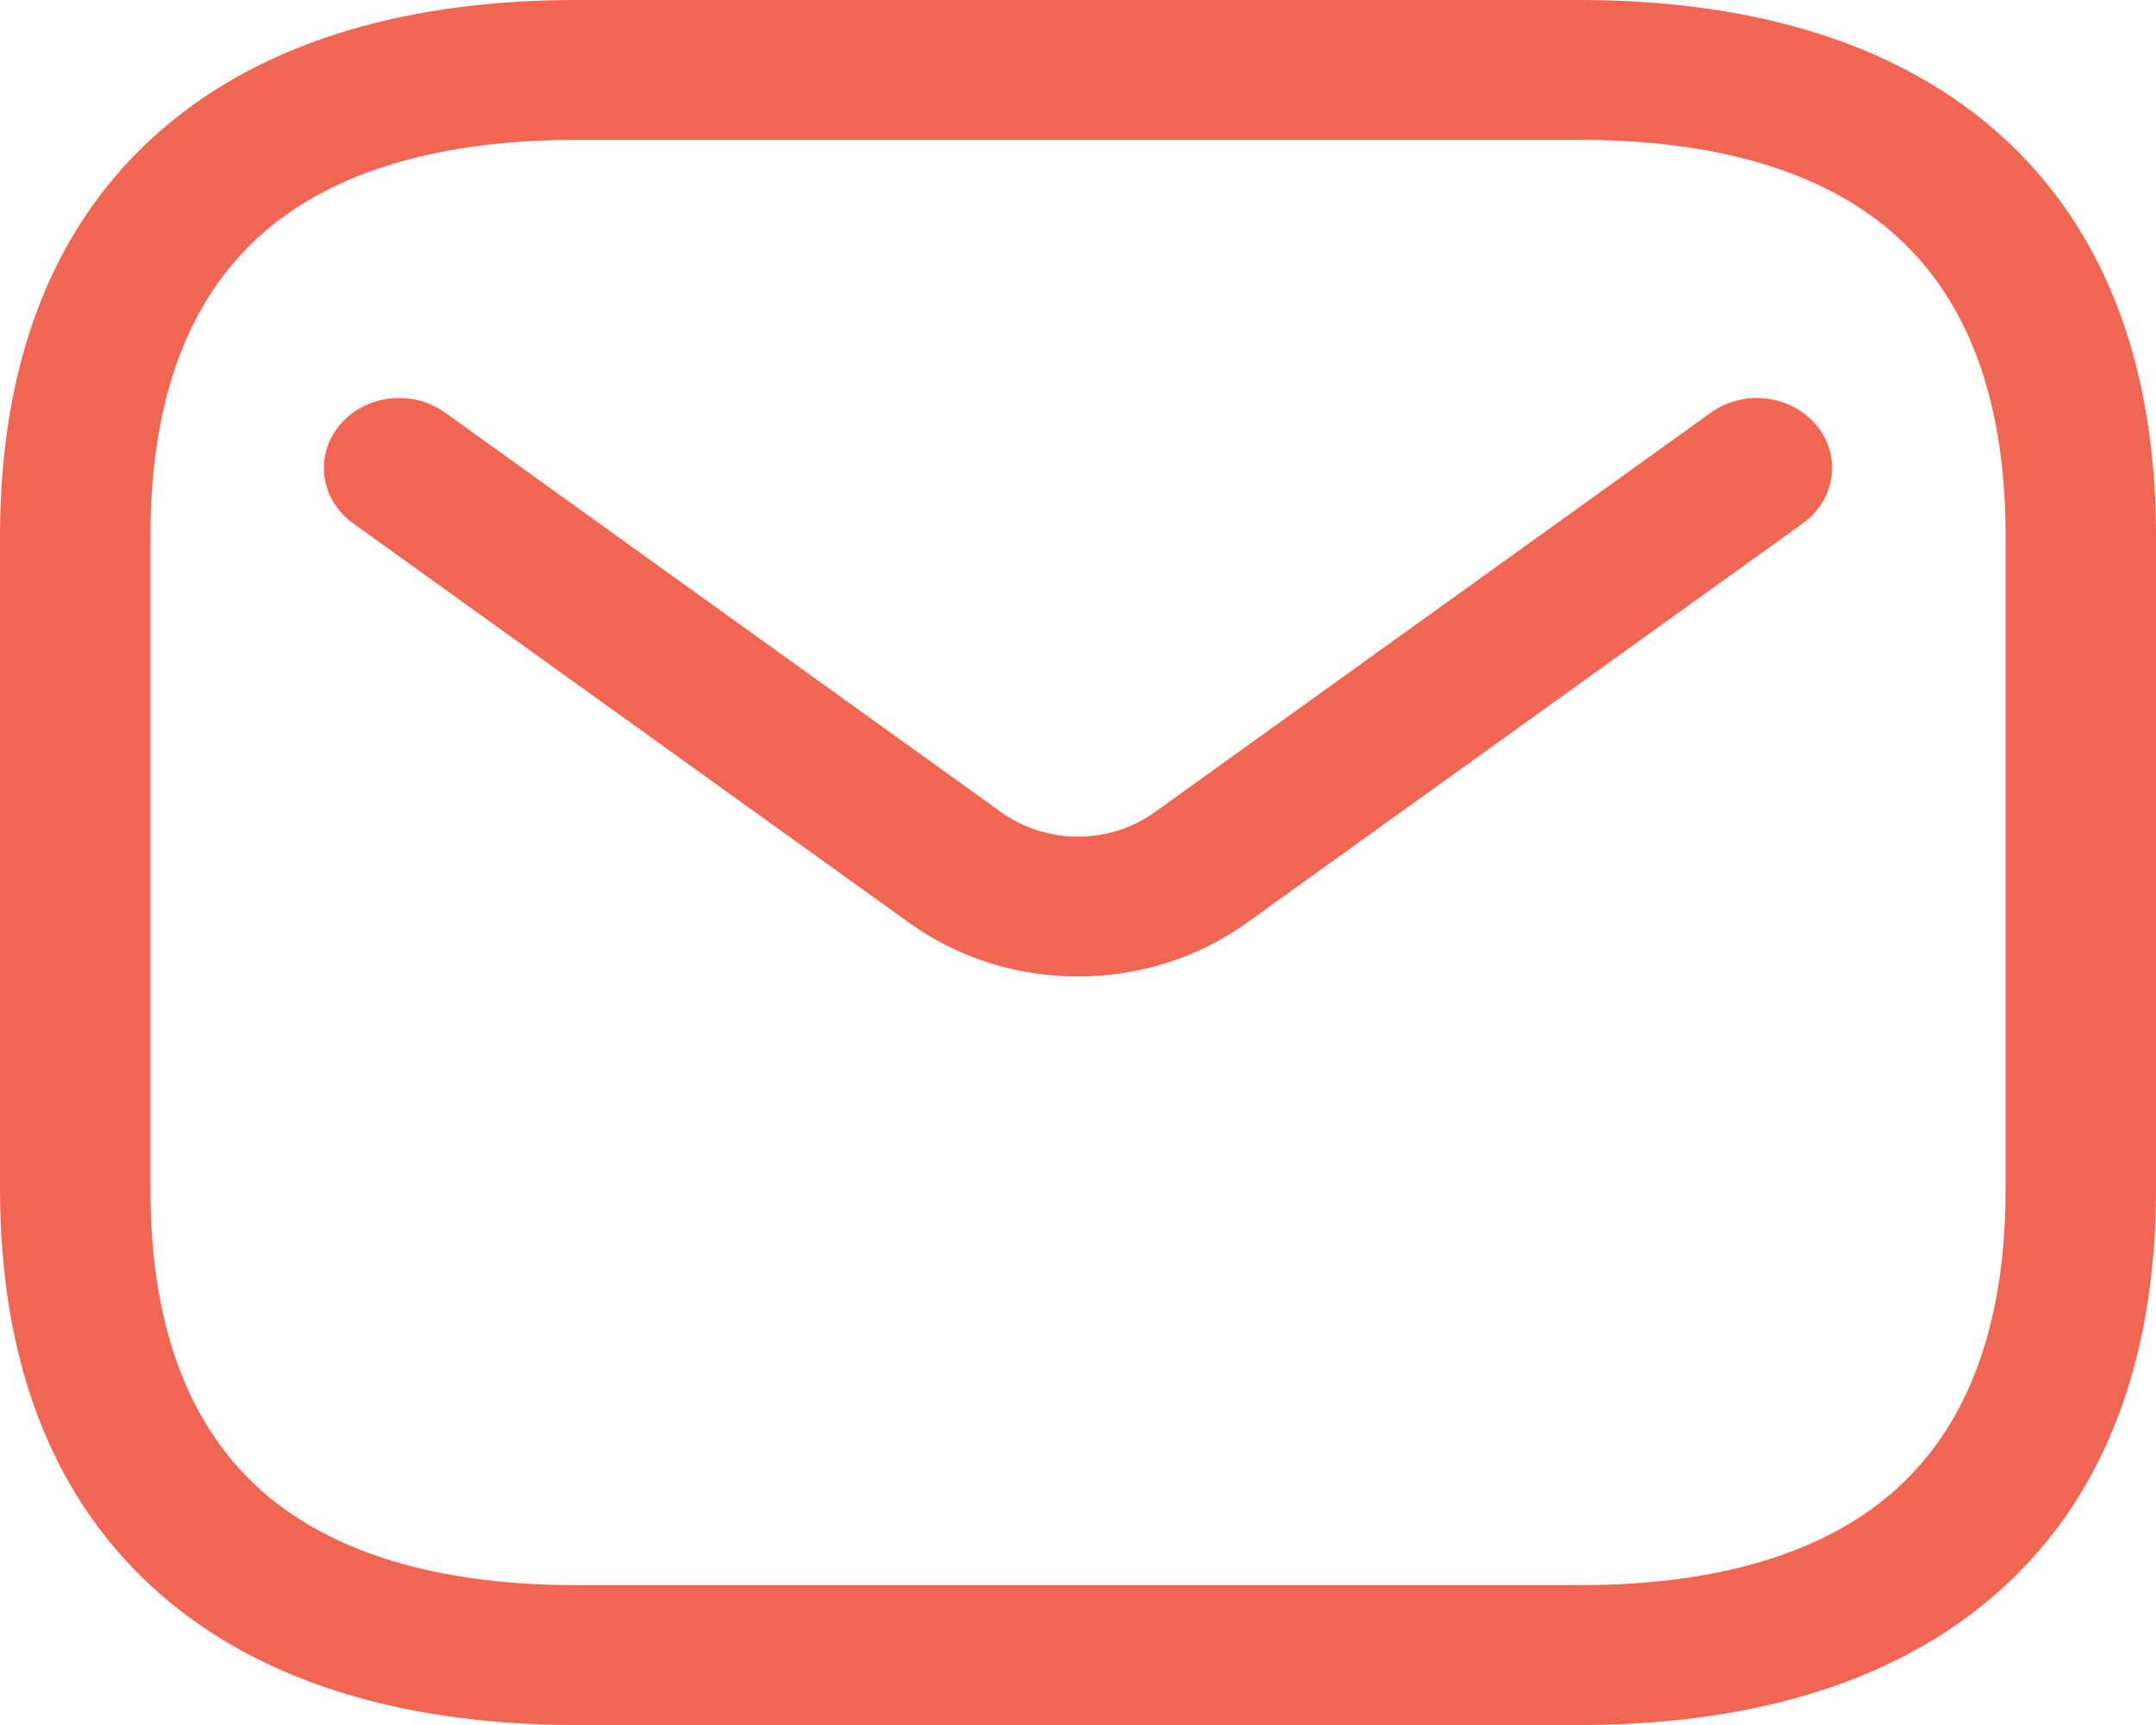
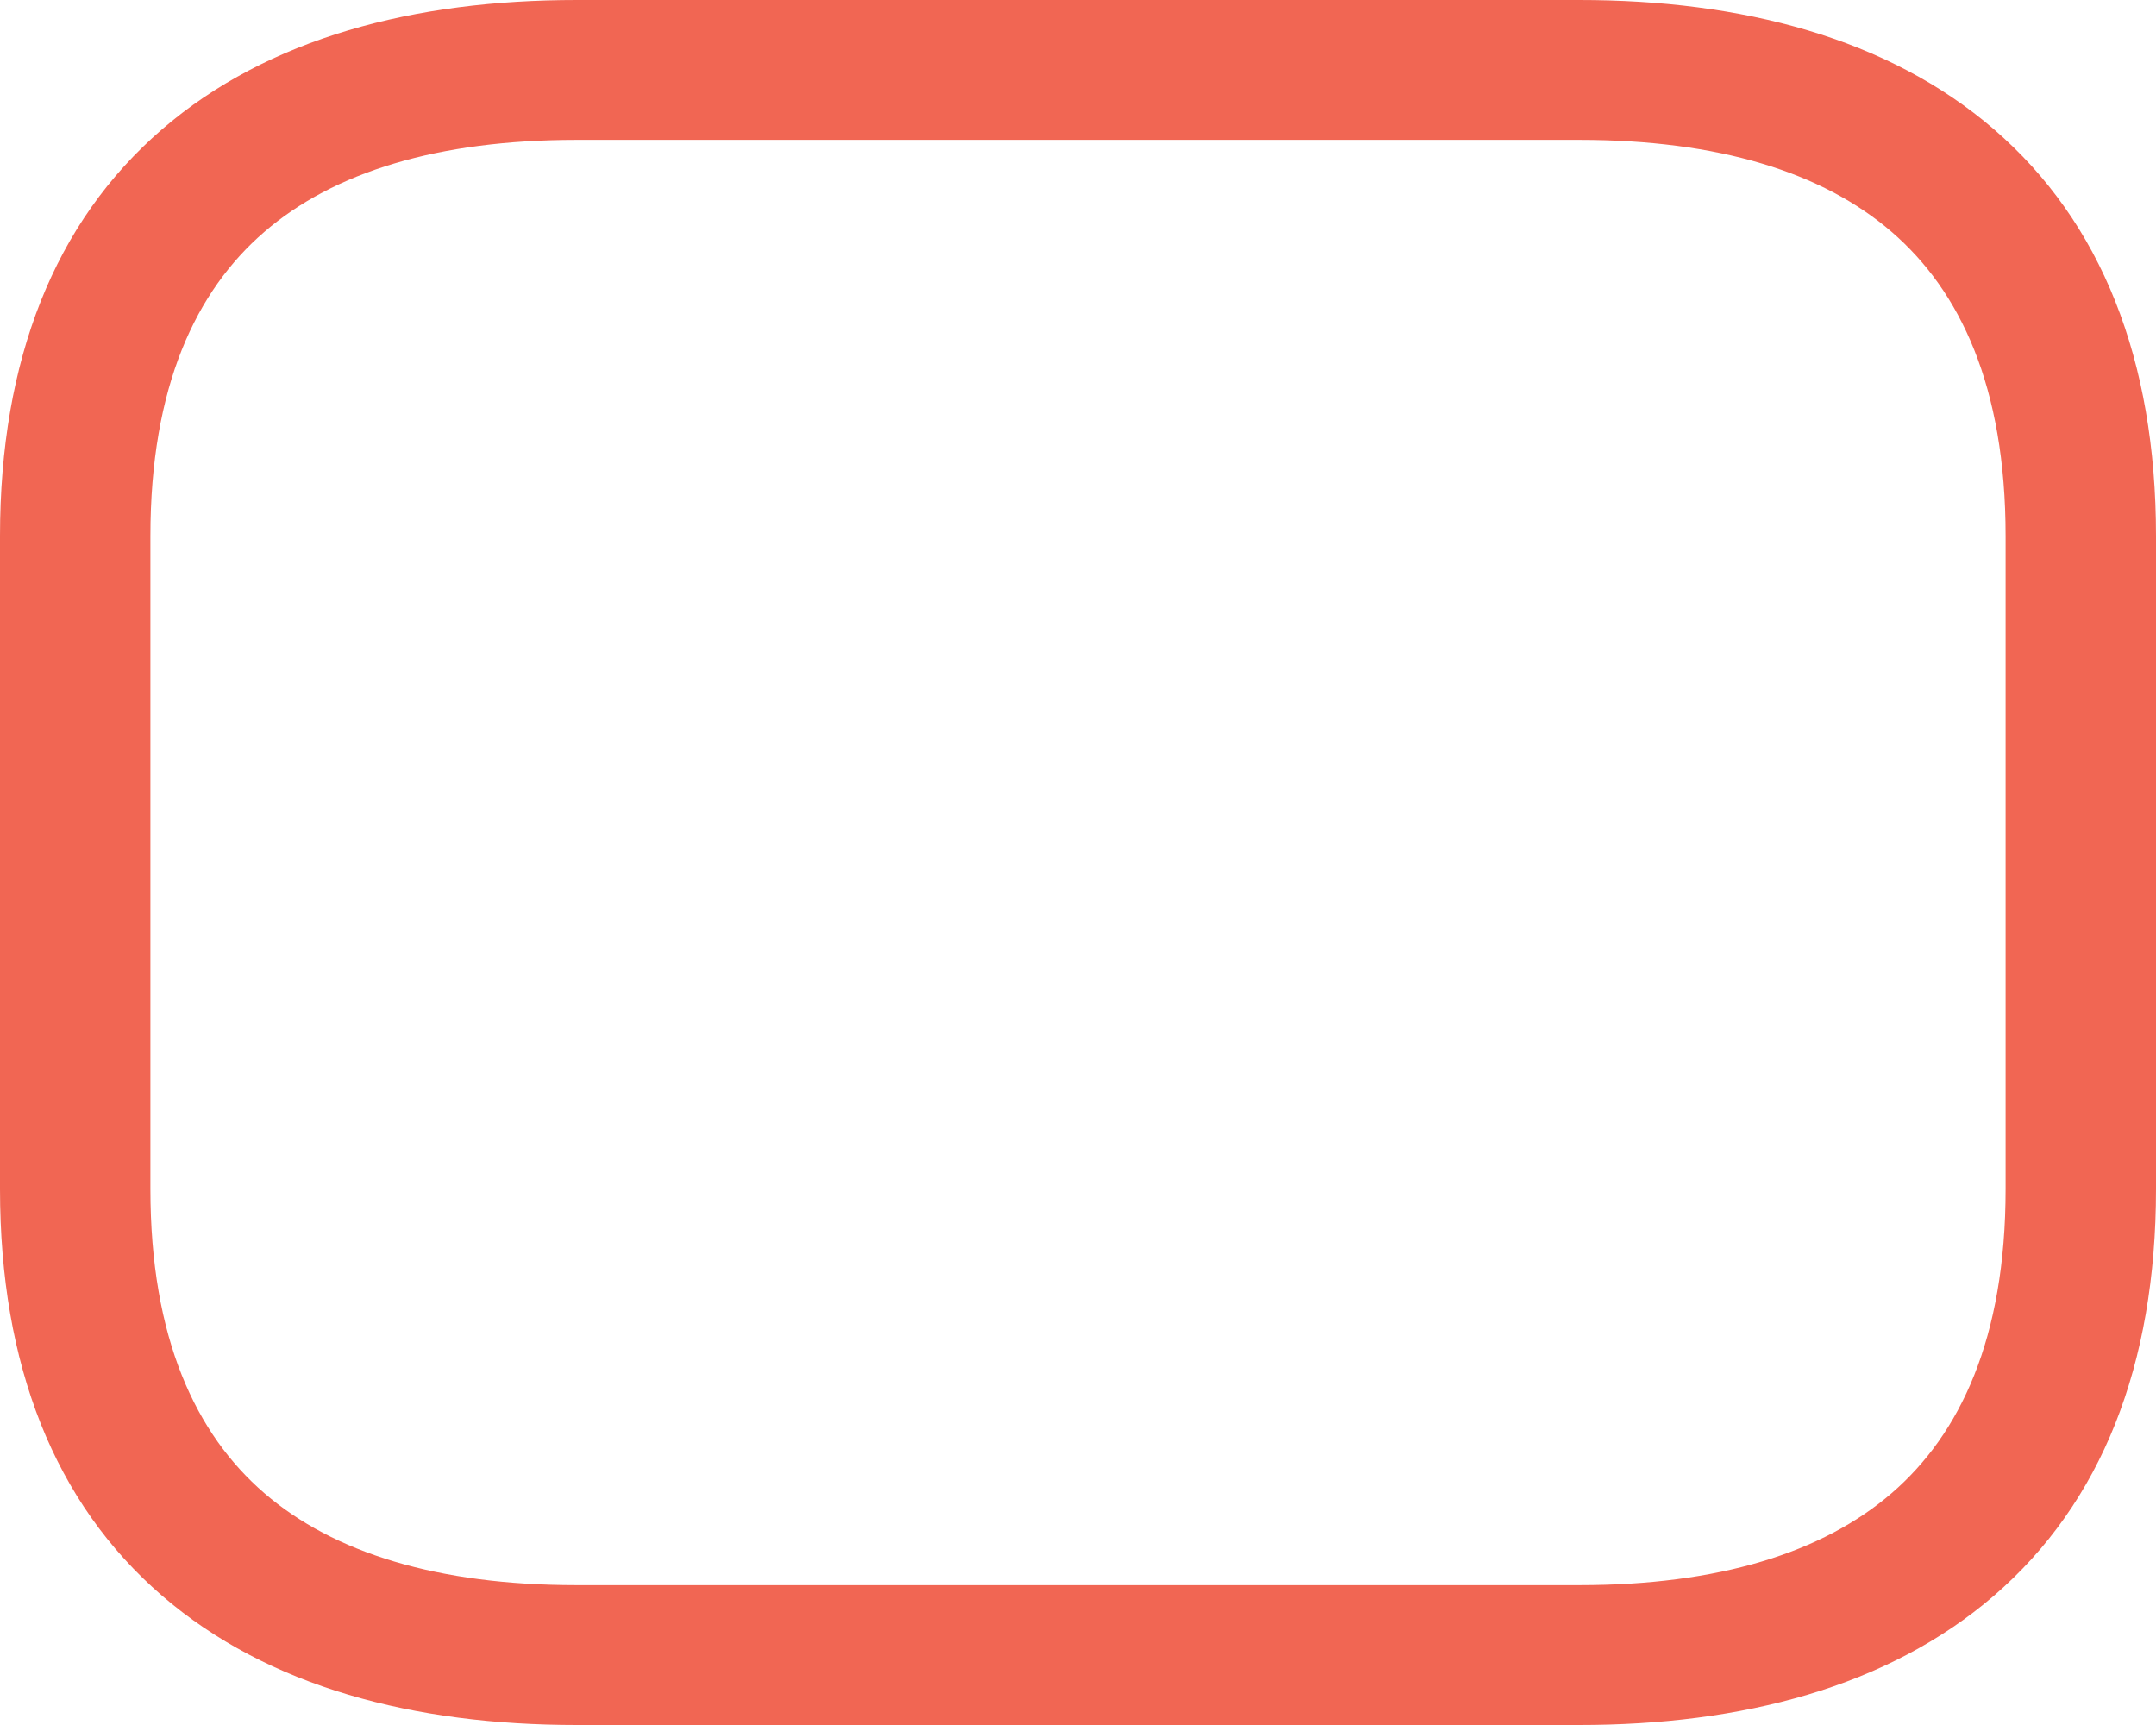
<svg xmlns="http://www.w3.org/2000/svg" width="50" height="40" viewBox="0 0 50 40" fill="none">
  <path fill-rule="evenodd" clip-rule="evenodd" d="M6.129 5.378C4.547 6.743 3.488 8.958 3.488 12.432V27.568C3.488 31.042 4.547 33.257 6.129 34.623C7.733 36.008 10.151 36.757 13.372 36.757H36.628C39.849 36.757 42.267 36.008 43.871 34.623C45.453 33.257 46.512 31.042 46.512 27.568V12.432C46.512 8.958 45.453 6.743 43.871 5.378C42.267 3.992 39.849 3.243 36.628 3.243H13.372C10.151 3.243 7.733 3.992 6.129 5.378ZM3.755 3.001C6.22 0.873 9.616 0 13.372 0H36.628C40.384 0 43.78 0.873 46.245 3.001C48.733 5.149 50 8.34 50 12.432V27.568C50 31.66 48.733 34.851 46.245 36.999C43.78 39.127 40.384 40 36.628 40H13.372C9.616 40 6.22 39.127 3.755 36.999C1.267 34.851 0 31.66 0 27.568V12.432C0 8.34 1.267 5.149 3.755 3.001Z" fill="#F16653" />
-   <path fill-rule="evenodd" clip-rule="evenodd" d="M42.124 9.86C42.713 10.569 42.572 11.587 41.81 12.135L28.91 21.402C26.607 23.057 23.392 23.057 21.089 21.402L8.189 12.135C7.427 11.587 7.286 10.569 7.875 9.86C8.464 9.151 9.56 9.021 10.322 9.568L23.222 18.836C24.269 19.588 25.73 19.588 26.777 18.836L39.677 9.568C40.439 9.021 41.535 9.151 42.124 9.86Z" fill="#F16653" />
</svg>